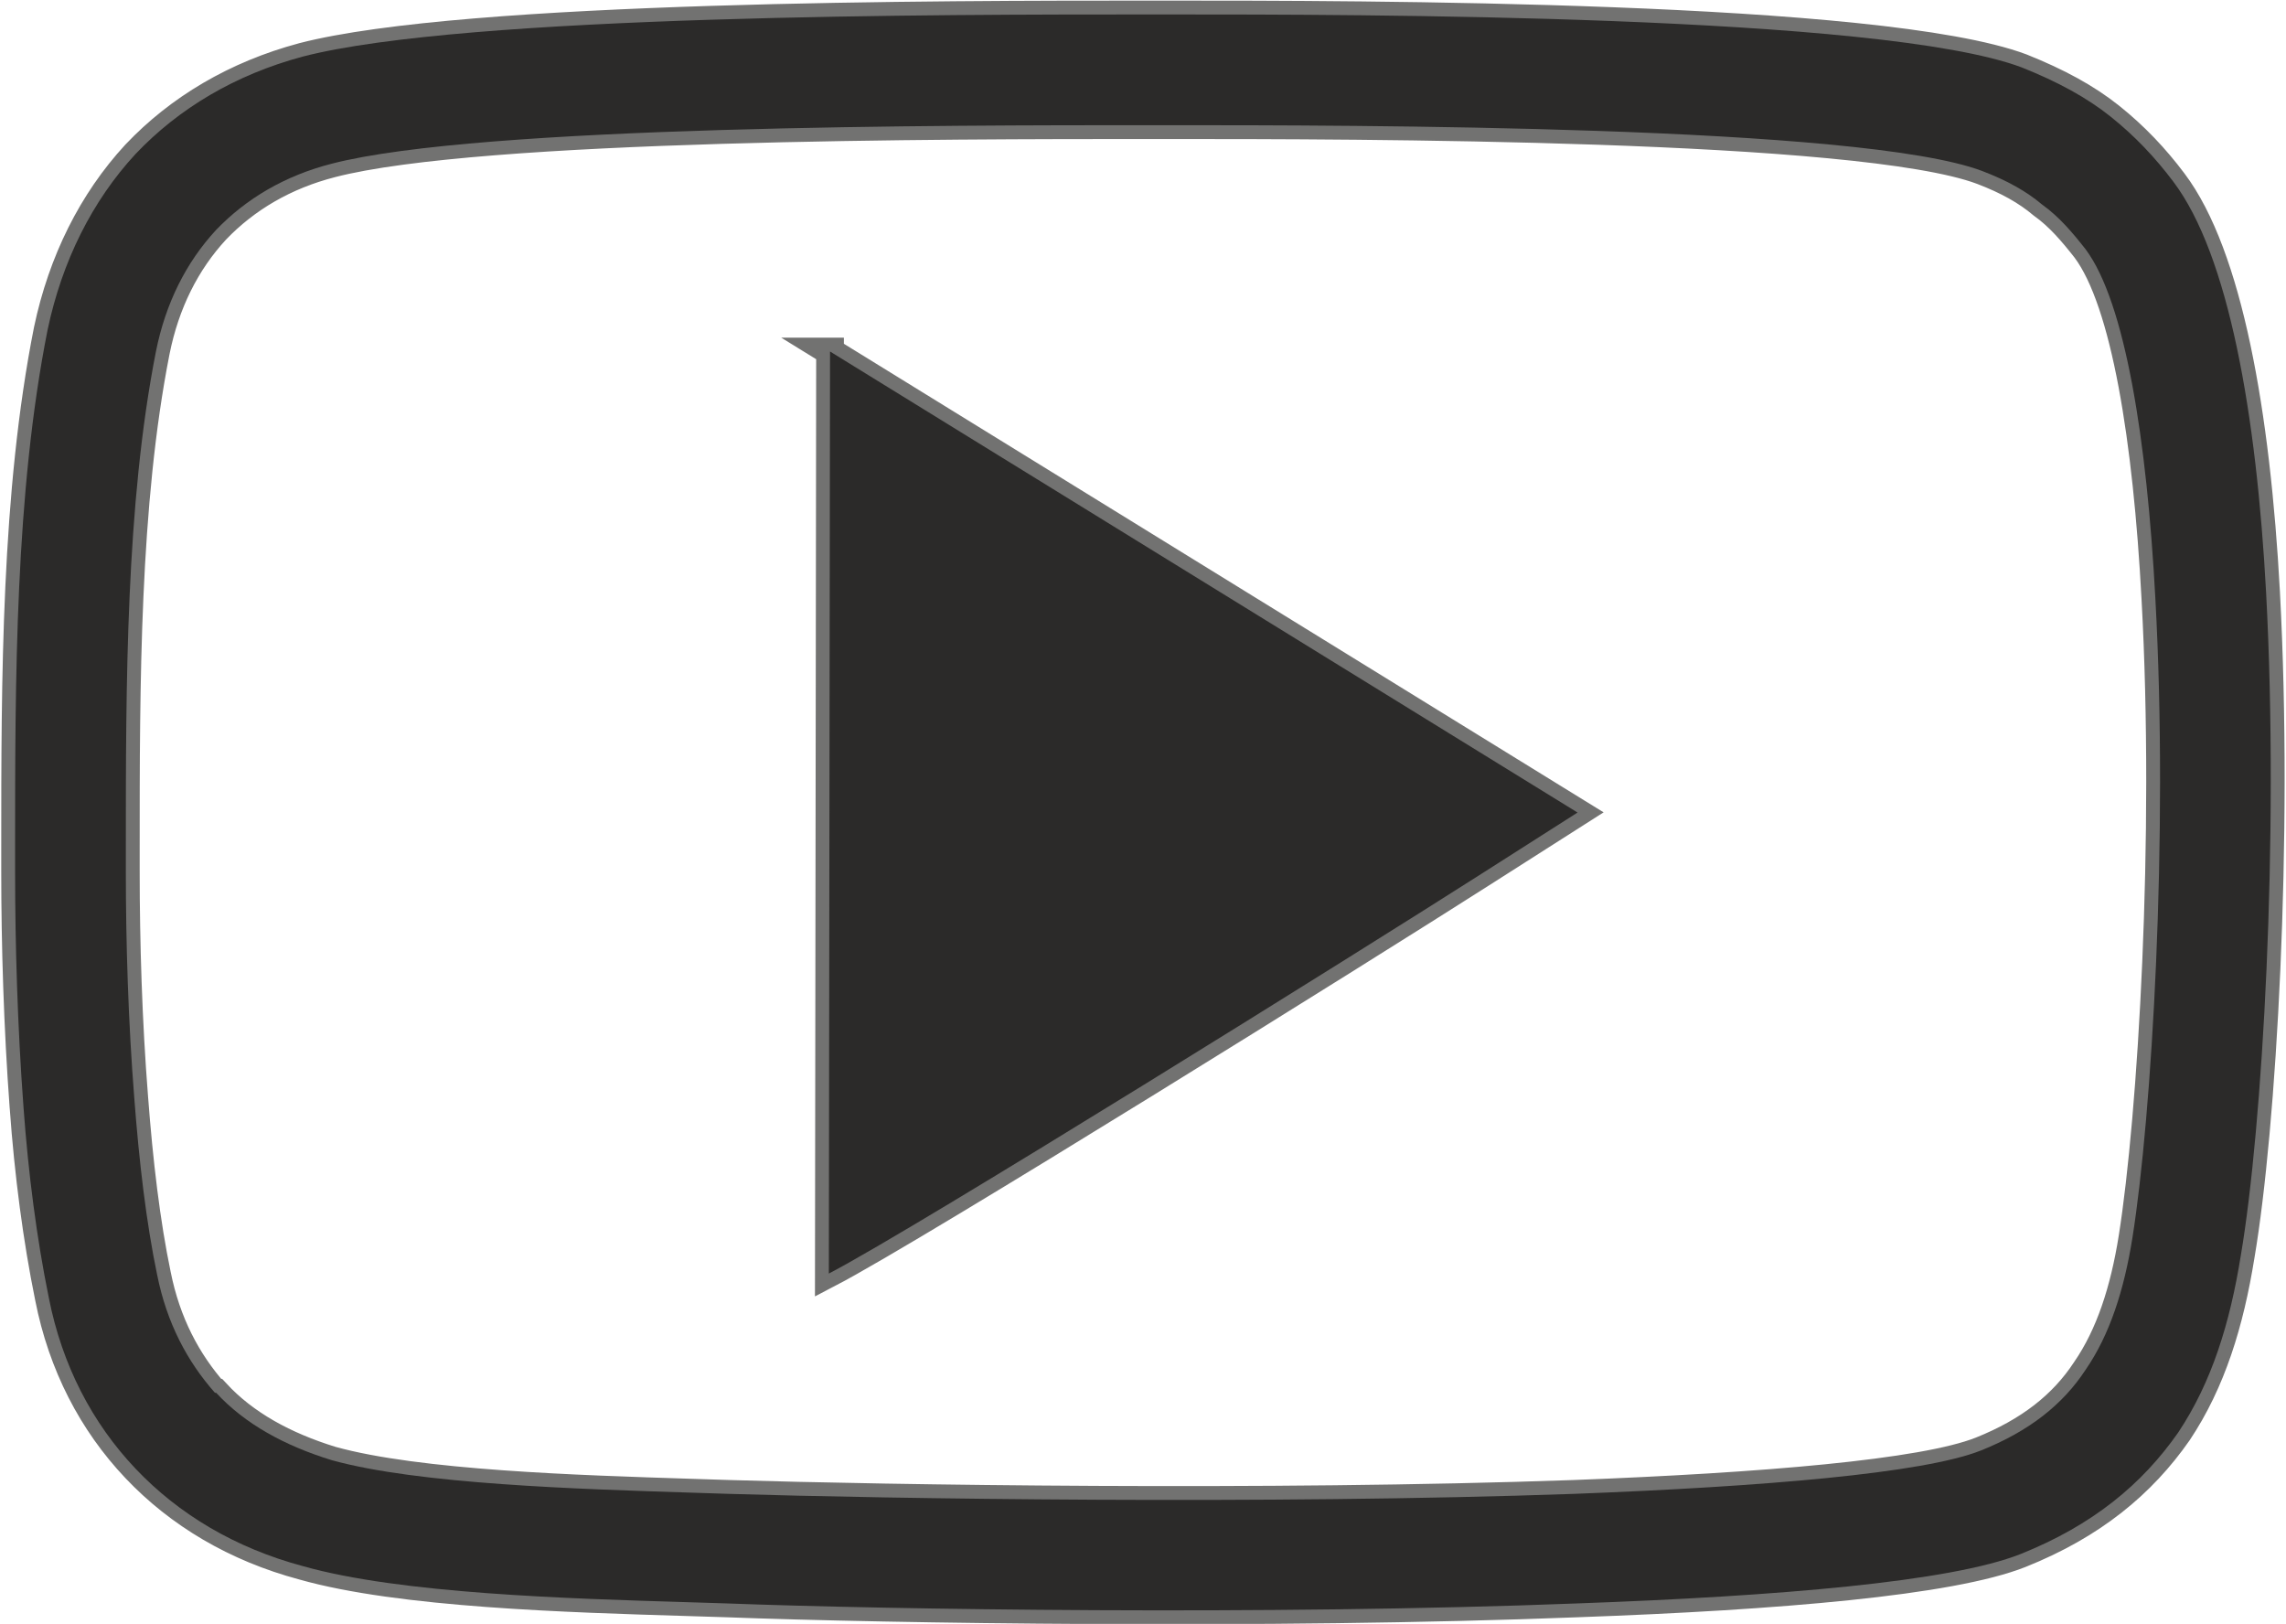
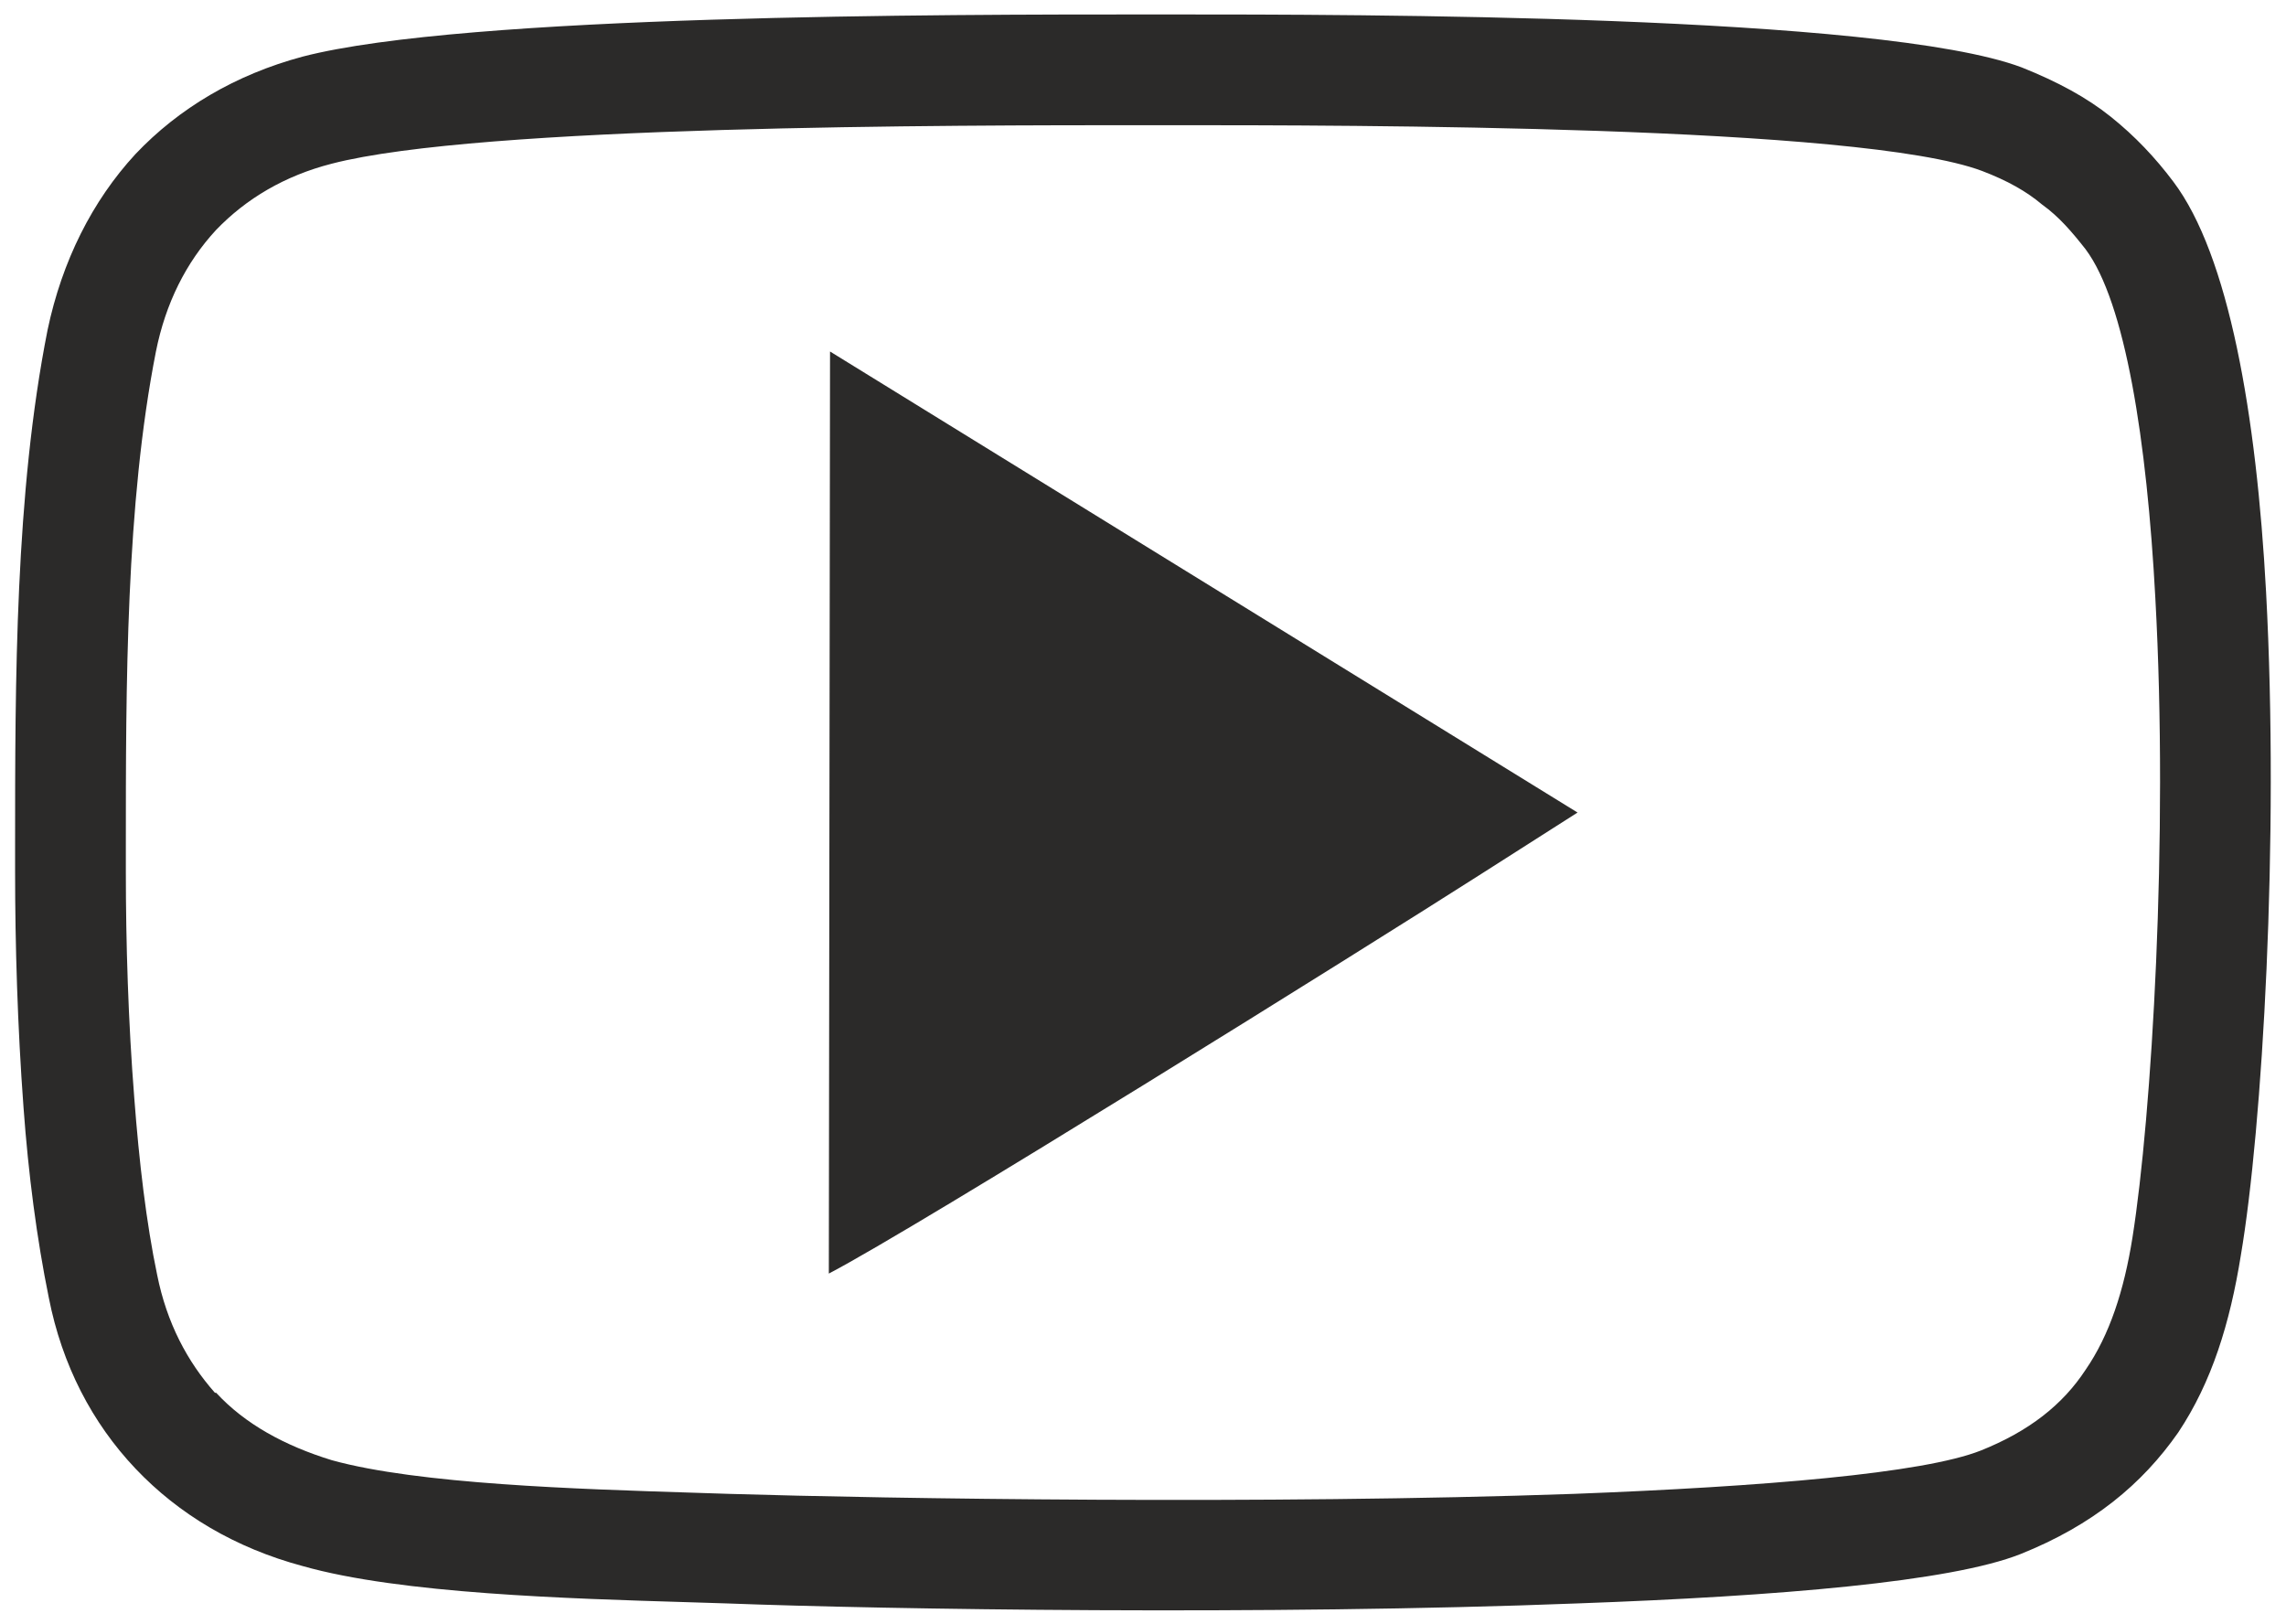
<svg xmlns="http://www.w3.org/2000/svg" xml:space="preserve" width="145px" height="103px" version="1.1" style="shape-rendering:geometricPrecision; text-rendering:geometricPrecision; image-rendering:optimizeQuality; fill-rule:evenodd; clip-rule:evenodd" viewBox="0 0 18.98 13.49">
  <defs>
    <style type="text/css">
   
    .str0 {stroke:#727271;stroke-width:0.23;stroke-miterlimit:22.926}
    .fil0 {fill:none;fill-rule:nonzero}
    .fil1 {fill:#2B2A29;fill-rule:nonzero}
   
  </style>
  </defs>
  <g id="Layer_x0020_1">
    <g>
-       <path class="fil0 str0" d="M0.19 9.2c-0.05,-0.67 -0.07,-1.36 -0.07,-1.96l0 0 0 -0.19c0,-1.4 0,-2.95 0.27,-4.31 0.12,-0.57 0.37,-1.07 0.73,-1.46 0.36,-0.38 0.83,-0.66 1.39,-0.81 1.35,-0.35 5.36,-0.35 7.02,-0.35l0.14 0 0 0 0.05 0 0 0c1.53,0 5.9,0 7.07,0.44 0.3,0.12 0.54,0.25 0.74,0.41 0.2,0.16 0.37,0.34 0.52,0.54 0.46,0.61 0.69,1.93 0.77,3.41 0.11,2.05 -0.03,4.45 -0.21,5.51 -0.09,0.56 -0.24,1.05 -0.52,1.47 -0.3,0.43 -0.71,0.77 -1.31,1.01 -0.58,0.23 -2.01,0.35 -3.68,0.41 -2.57,0.1 -5.75,0.05 -7.07,0l-0.32 -0.01c-0.99,-0.03 -2.39,-0.07 -3.2,-0.3 -0.56,-0.15 -1.03,-0.43 -1.39,-0.81l0 0c-0.36,-0.38 -0.61,-0.86 -0.72,-1.42 -0.1,-0.49 -0.17,-1.03 -0.21,-1.58zm6.7 -6.28l6.21 3.83 -0.8 0.51c-0.97,0.62 -4.69,2.94 -5.42,3.32l0.01 -7.66zm-5.85 4.32c0,0.59 0.02,1.25 0.07,1.88 0.04,0.53 0.1,1.04 0.19,1.47 0.08,0.4 0.25,0.72 0.48,0.98l0.01 0c0.24,0.26 0.57,0.44 0.96,0.56 0.72,0.2 2.05,0.24 2.99,0.27l0.31 0.01c1.32,0.04 4.47,0.09 7.02,0 1.57,-0.06 2.9,-0.17 3.38,-0.36 0.4,-0.16 0.68,-0.38 0.87,-0.67 0.2,-0.29 0.32,-0.66 0.39,-1.1 0.16,-1.01 0.3,-3.32 0.19,-5.31 -0.07,-1.31 -0.25,-2.46 -0.58,-2.9 -0.11,-0.14 -0.22,-0.27 -0.36,-0.37 -0.13,-0.11 -0.29,-0.2 -0.5,-0.28 -1.01,-0.38 -5.25,-0.38 -6.74,-0.38l0 0 -0.05 0 0 0 -0.14 0c-1.63,0 -5.55,0 -6.78,0.32 -0.39,0.1 -0.71,0.29 -0.96,0.55 -0.25,0.27 -0.42,0.61 -0.5,1.01 -0.25,1.27 -0.25,2.77 -0.25,4.13l0 0.19 0 0z" />
      <path id="1" class="fil1" d="M0.19 9.2c-0.05,-0.67 -0.07,-1.36 -0.07,-1.96l0 0 0 -0.19c0,-1.4 0,-2.95 0.27,-4.31 0.12,-0.57 0.37,-1.07 0.73,-1.46 0.36,-0.38 0.83,-0.66 1.39,-0.81 1.35,-0.35 5.36,-0.35 7.02,-0.35l0.14 0 0 0 0.05 0 0 0c1.53,0 5.9,0 7.07,0.44 0.3,0.12 0.54,0.25 0.74,0.41 0.2,0.16 0.37,0.34 0.52,0.54 0.46,0.61 0.69,1.93 0.77,3.41 0.11,2.05 -0.03,4.45 -0.21,5.51 -0.09,0.56 -0.24,1.05 -0.52,1.47 -0.3,0.43 -0.71,0.77 -1.31,1.01 -0.58,0.23 -2.01,0.35 -3.68,0.41 -2.57,0.1 -5.75,0.05 -7.07,0l-0.32 -0.01c-0.99,-0.03 -2.39,-0.07 -3.2,-0.3 -0.56,-0.15 -1.03,-0.43 -1.39,-0.81l0 0c-0.36,-0.38 -0.61,-0.86 -0.72,-1.42 -0.1,-0.49 -0.17,-1.03 -0.21,-1.58zm6.7 -6.28l6.21 3.83 -0.8 0.51c-0.97,0.62 -4.69,2.94 -5.42,3.32l0.01 -7.66zm-5.85 4.32c0,0.59 0.02,1.25 0.07,1.88 0.04,0.53 0.1,1.04 0.19,1.47 0.08,0.4 0.25,0.72 0.48,0.98l0.01 0c0.24,0.26 0.57,0.44 0.96,0.56 0.72,0.2 2.05,0.24 2.99,0.27l0.31 0.01c1.32,0.04 4.47,0.09 7.02,0 1.57,-0.06 2.9,-0.17 3.38,-0.36 0.4,-0.16 0.68,-0.38 0.87,-0.67 0.2,-0.29 0.32,-0.66 0.39,-1.1 0.16,-1.01 0.3,-3.32 0.19,-5.31 -0.07,-1.31 -0.25,-2.46 -0.58,-2.9 -0.11,-0.14 -0.22,-0.27 -0.36,-0.37 -0.13,-0.11 -0.29,-0.2 -0.5,-0.28 -1.01,-0.38 -5.25,-0.38 -6.74,-0.38l0 0 -0.05 0 0 0 -0.14 0c-1.63,0 -5.55,0 -6.78,0.32 -0.39,0.1 -0.71,0.29 -0.96,0.55 -0.25,0.27 -0.42,0.61 -0.5,1.01 -0.25,1.27 -0.25,2.77 -0.25,4.13l0 0.19 0 0z" />
    </g>
  </g>
</svg>